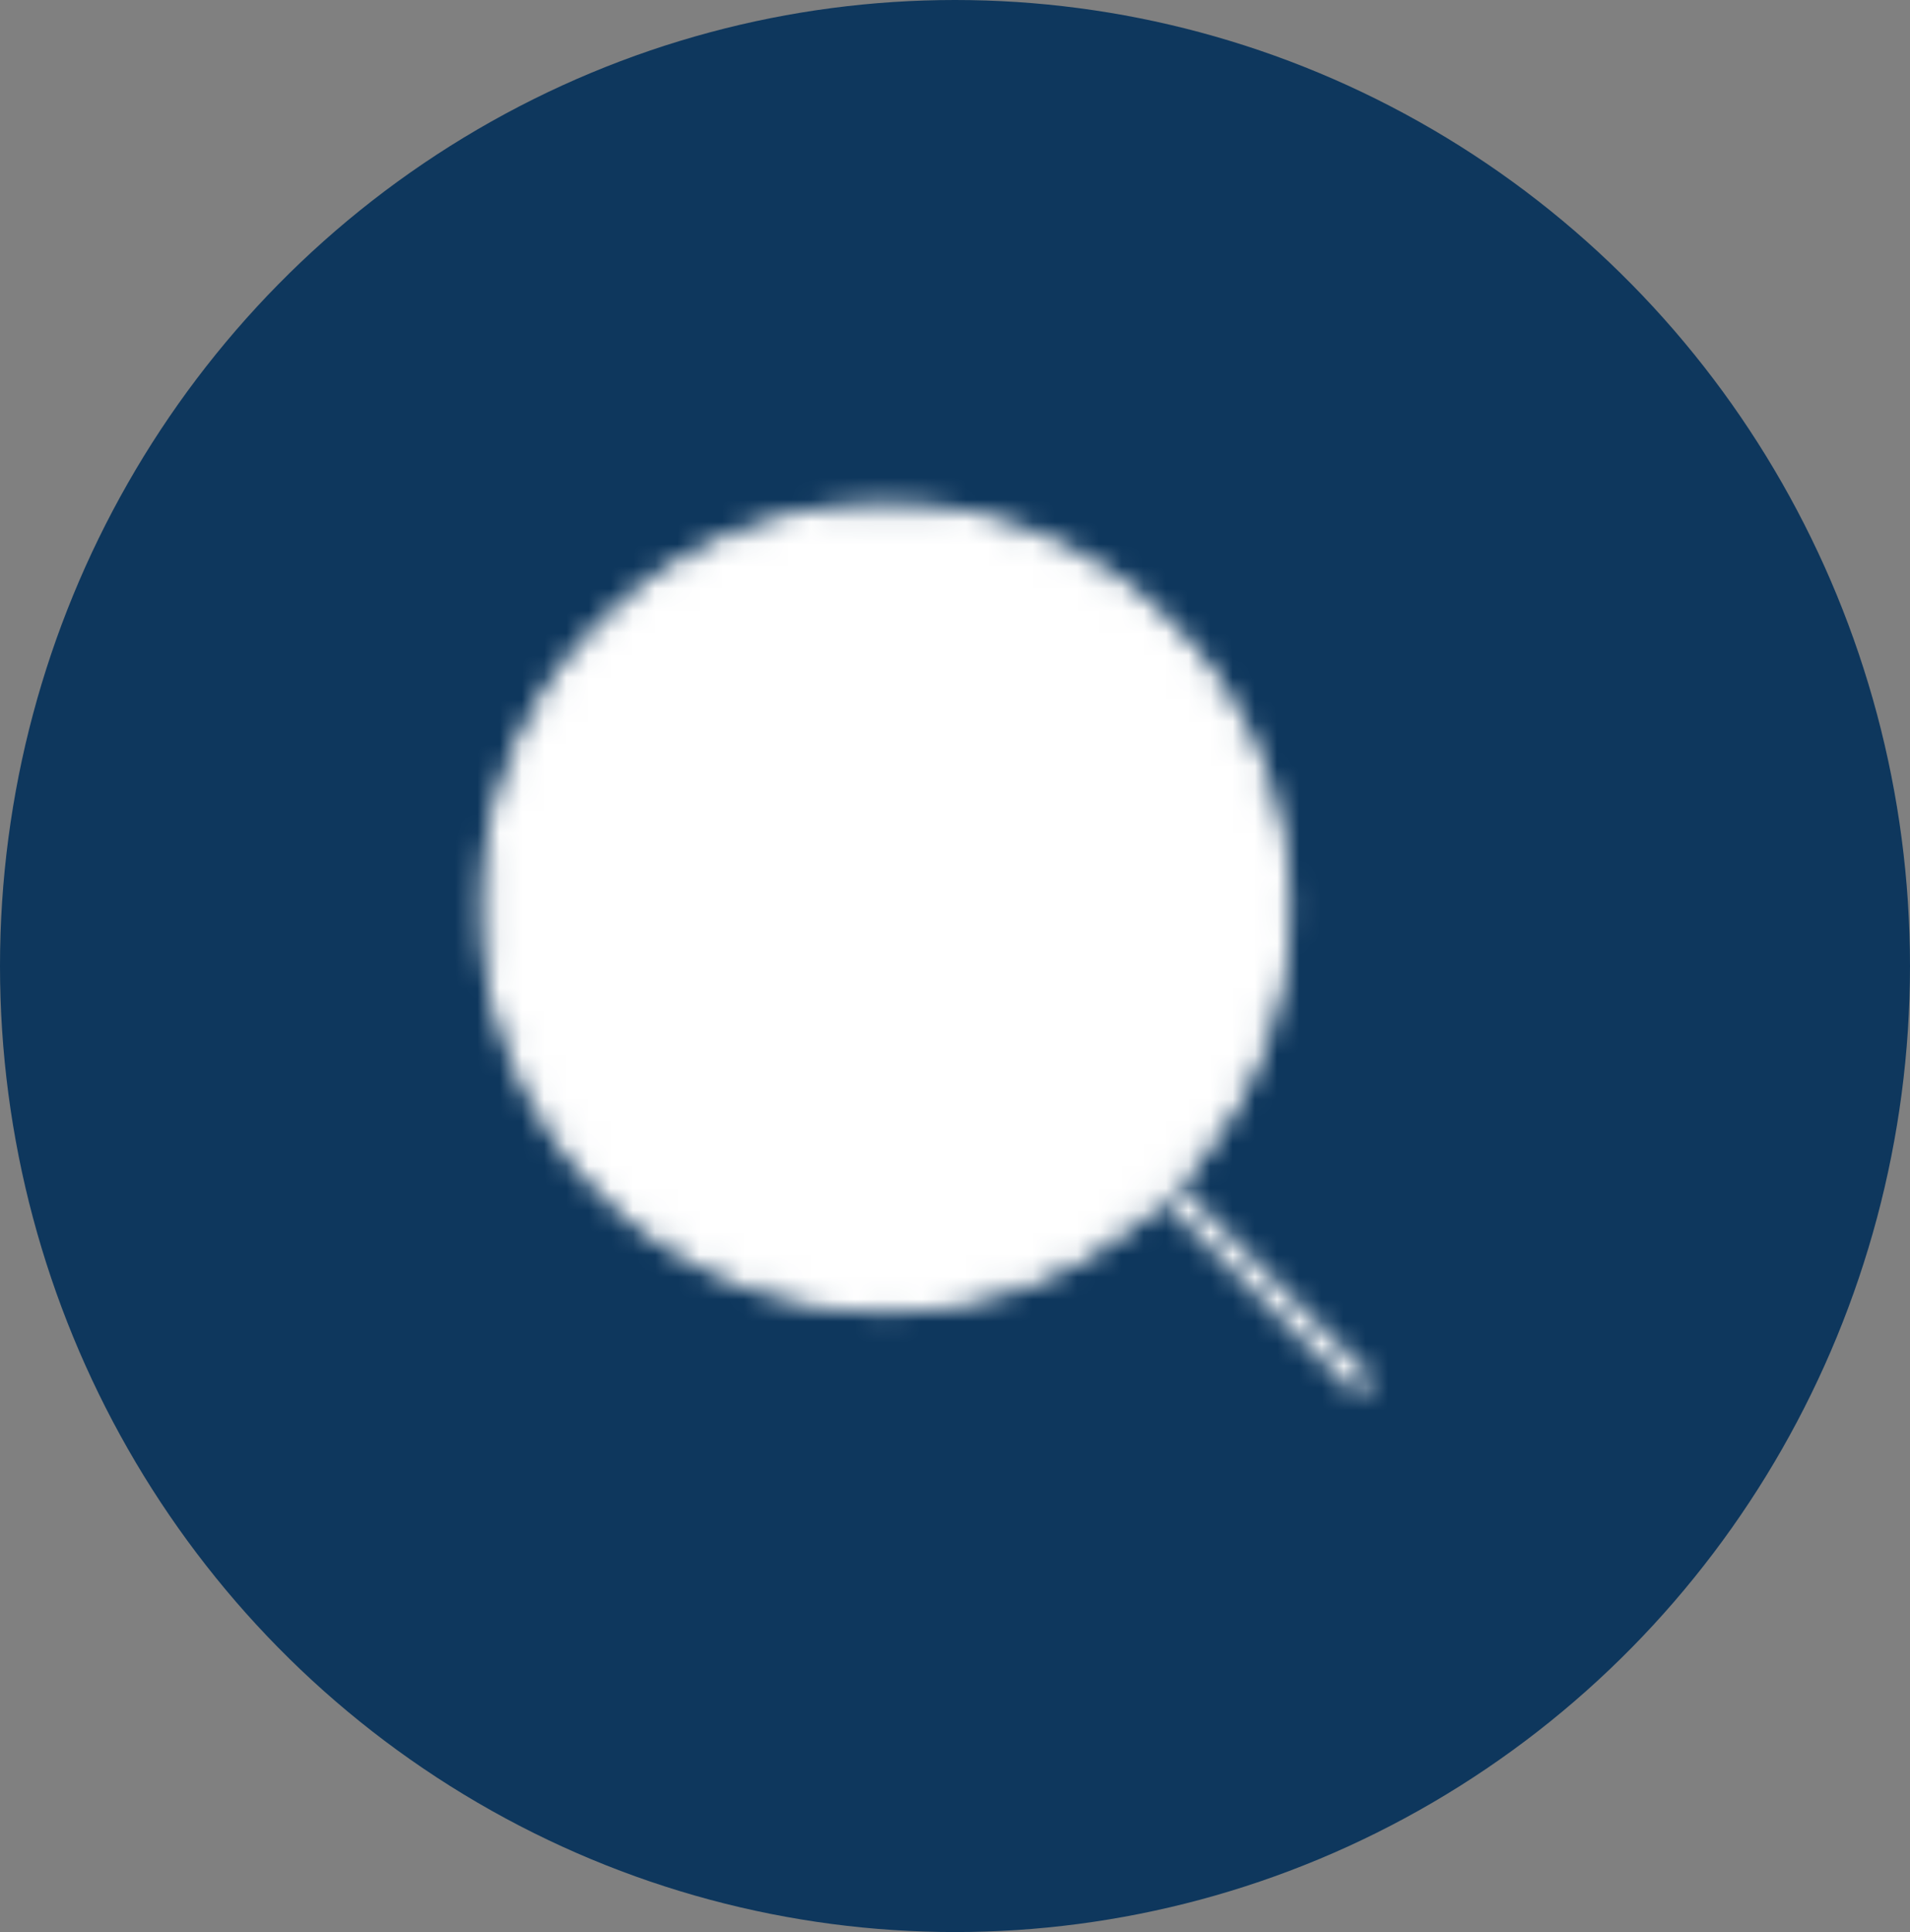
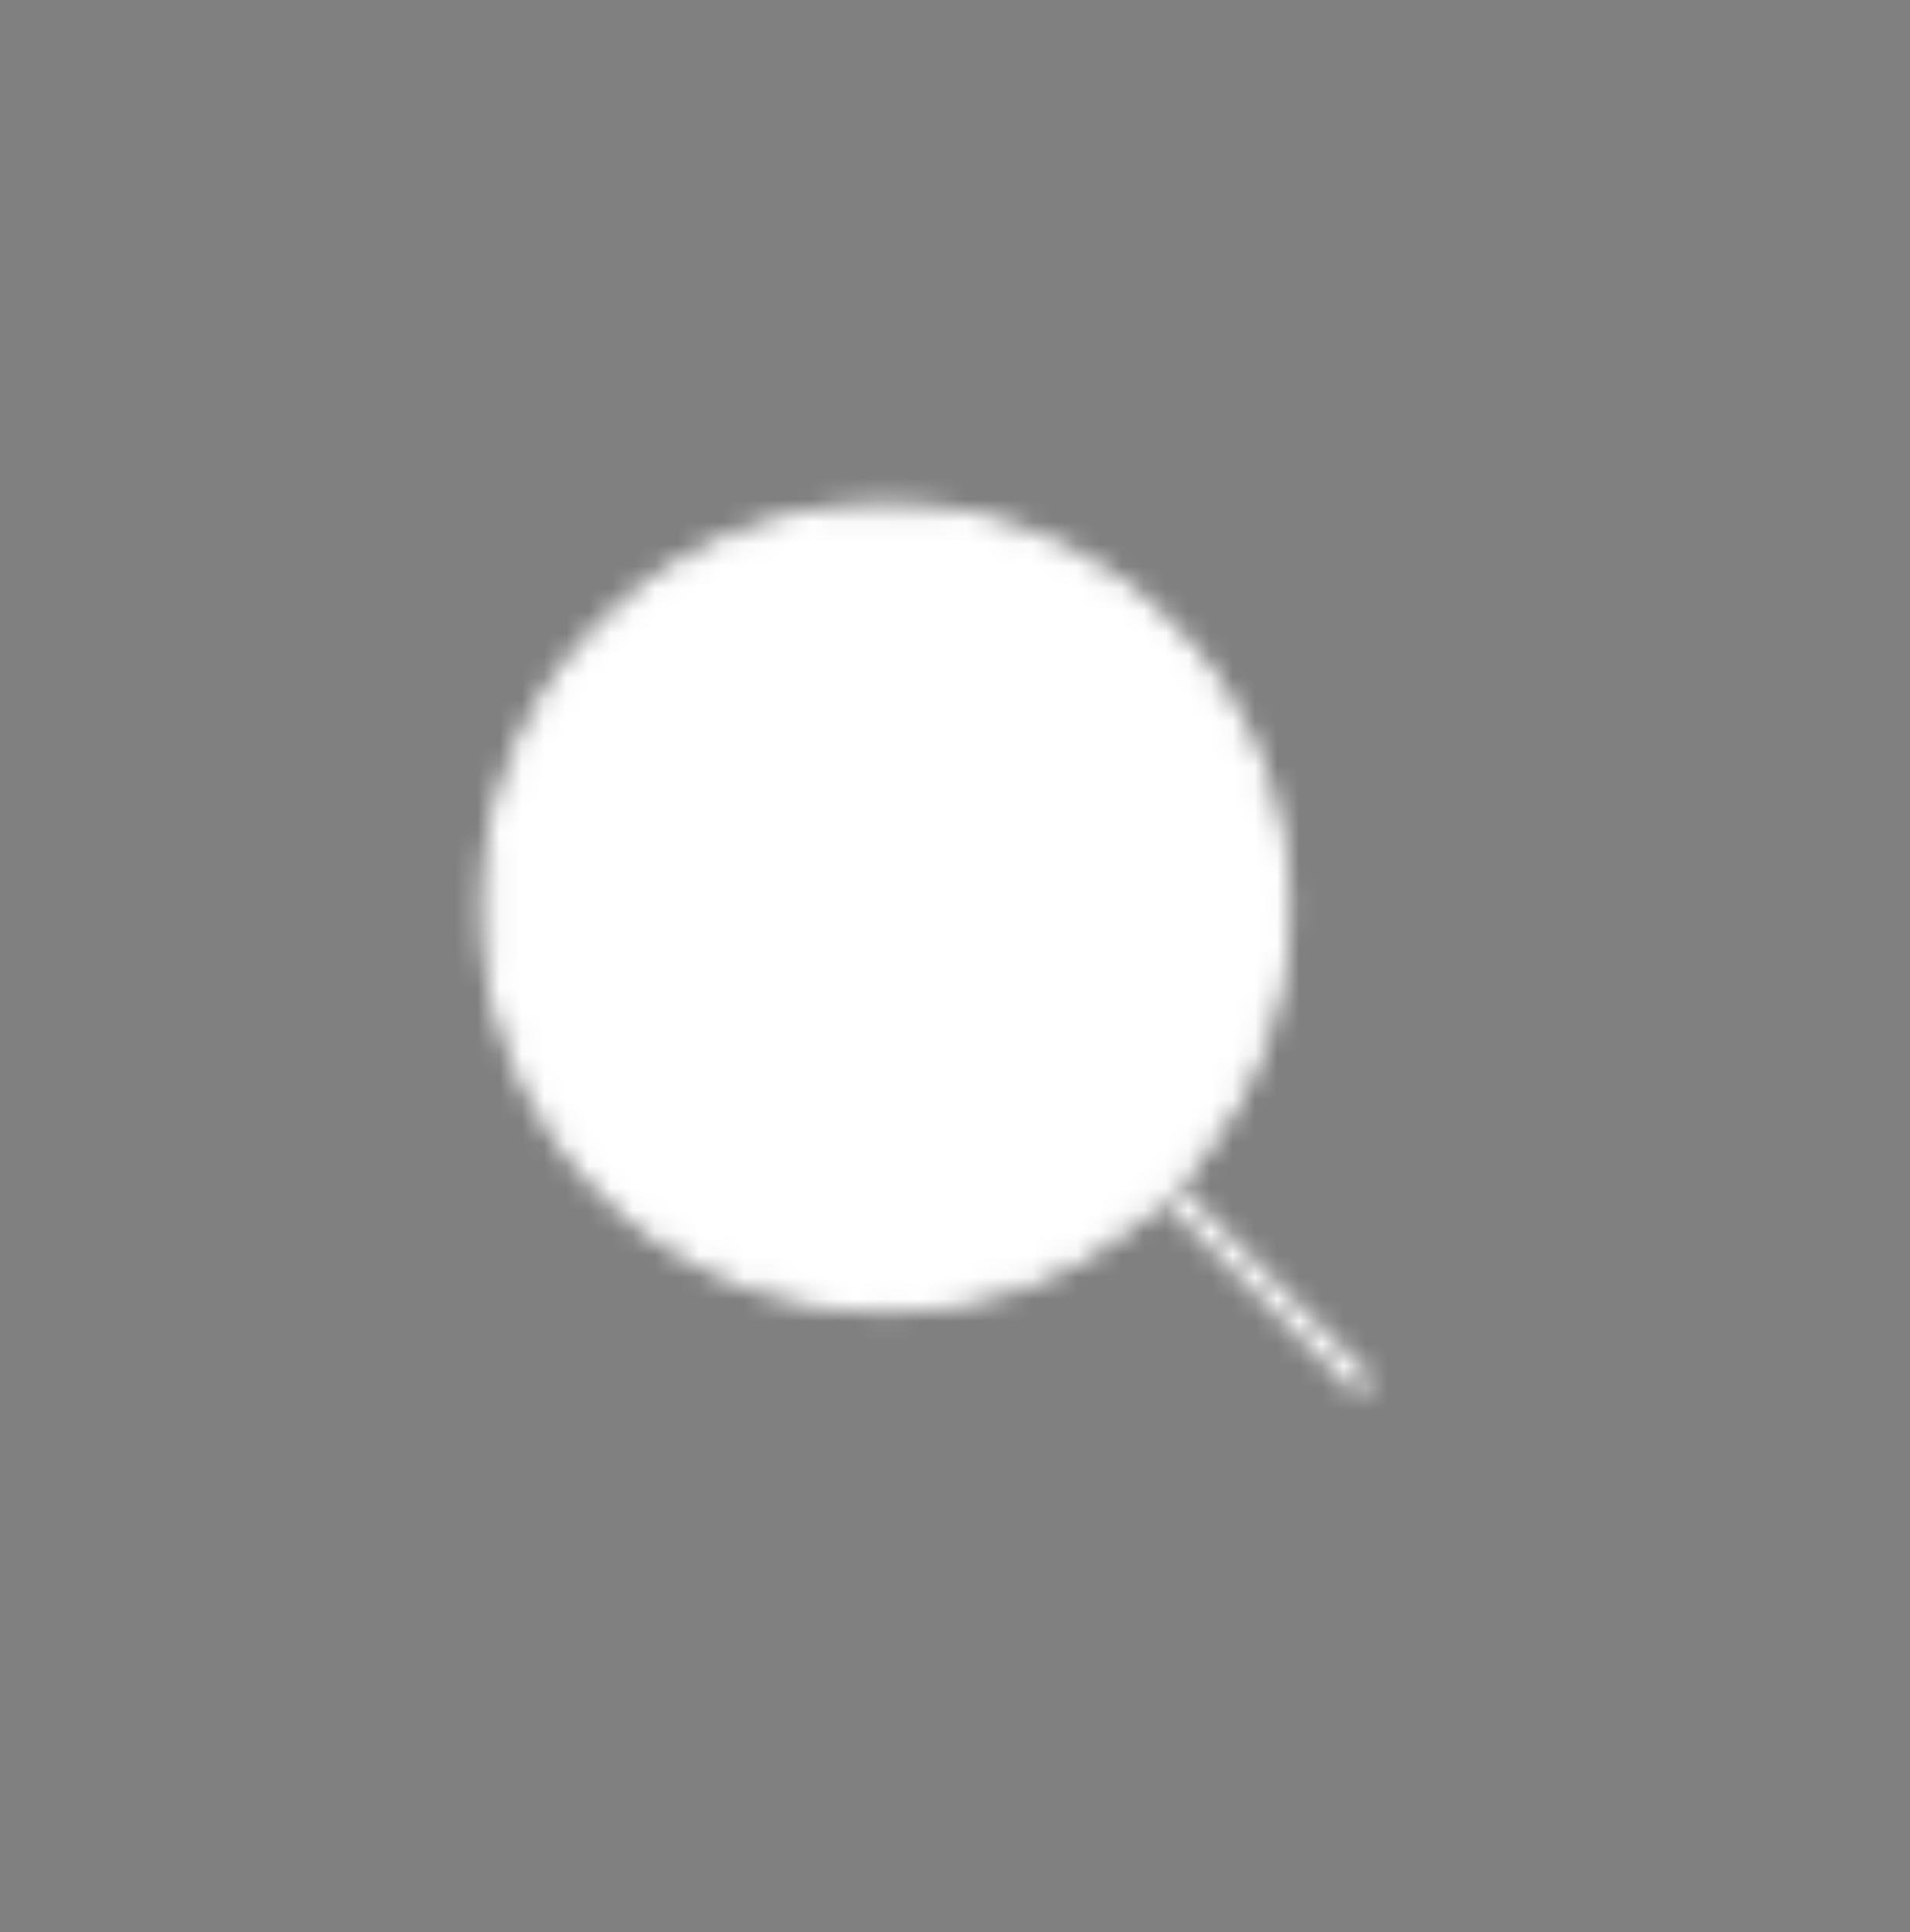
<svg xmlns="http://www.w3.org/2000/svg" width="86" height="87" viewBox="0 0 86 87" fill="none">
  <rect x="0" y="0" width="86" height="87" fill="#808080" stroke="none" />
-   <ellipse cx="43" cy="43.5" rx="43" ry="43.5" fill="#0E375D" />
  <mask id="mask0_24_56" style="mask-type:luminance" maskUnits="userSpaceOnUse" x="21" y="22" width="42" height="42">
    <path d="M39.875 58.583C49.656 58.583 57.584 50.655 57.584 40.874C57.584 31.094 49.656 23.166 39.875 23.166C30.095 23.166 22.167 31.094 22.167 40.874C22.167 50.655 30.095 58.583 39.875 58.583Z" fill="#555555" stroke="white" strokeWidth="2" strokeLinejoin="round" />
-     <path d="M45.768 33.941C44.995 33.166 44.076 32.551 43.065 32.133C42.054 31.714 40.97 31.499 39.875 31.5C38.781 31.499 37.697 31.714 36.685 32.133C35.674 32.551 34.756 33.166 33.982 33.941M52.606 53.606L61.445 62.445" stroke="white" strokeWidth="2" strokeLinecap="round" strokeLinejoin="round" />
+     <path d="M45.768 33.941C44.995 33.166 44.076 32.551 43.065 32.133C38.781 31.499 37.697 31.714 36.685 32.133C35.674 32.551 34.756 33.166 33.982 33.941M52.606 53.606L61.445 62.445" stroke="white" strokeWidth="2" strokeLinecap="round" strokeLinejoin="round" />
  </mask>
  <g mask="url(#mask0_24_56)">
    <path d="M18 19H68V69H18V19Z" fill="white" />
  </g>
</svg>